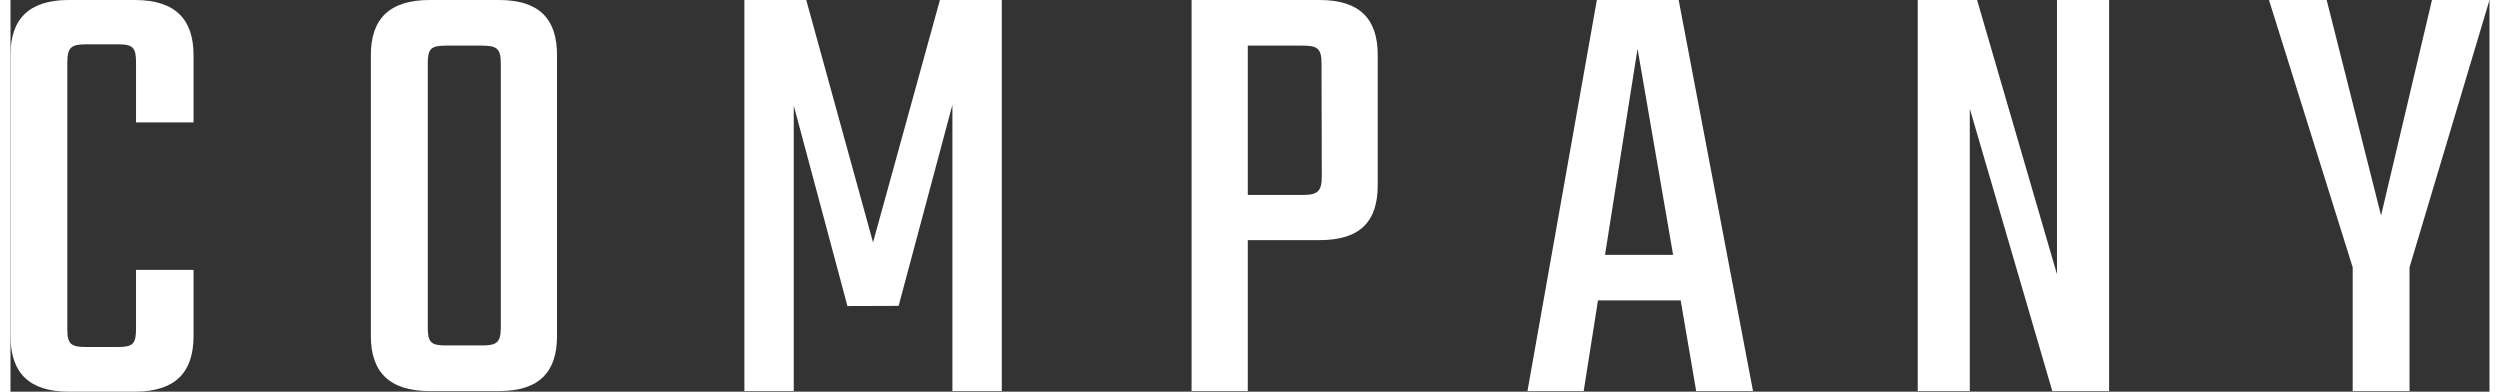
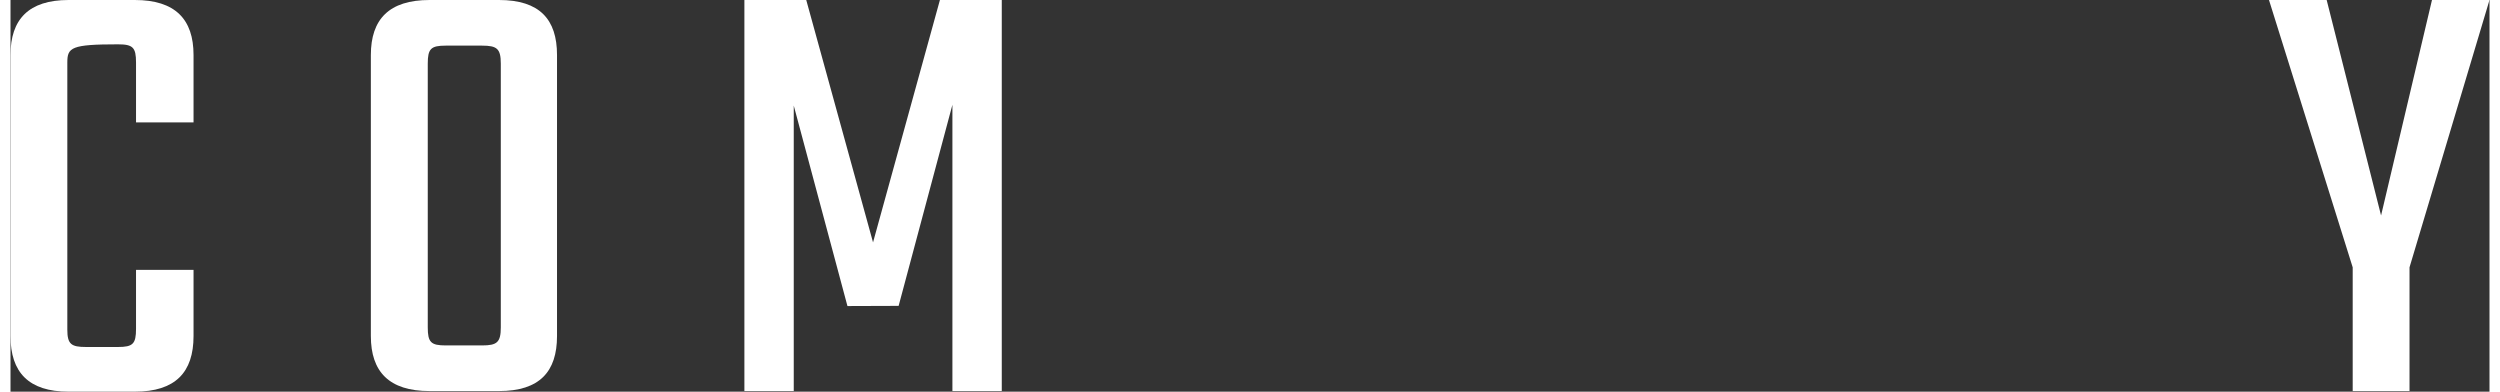
<svg xmlns="http://www.w3.org/2000/svg" viewBox="0 0 285.77 45.15" width="300" height="47">
  <rect x="0" y="0" width="285.77" height="45.15" fill="#333333" stroke="none" />
  <defs>
    <style>.cls-1{isolation:isolate;}.cls-2{fill:#fff;}</style>
  </defs>
  <g id="レイヤー_2" data-name="レイヤー 2">
    <g id="アートボード_1" data-name="アートボード 1" class="cls-1">
      <g id="_2nd" data-name="2nd">
        <g id="検索">
          <g id="heading">
            <g id="SEARCH">
-               <path class="cls-2" d="M14.47,14.11V7.2c0-1.73-.36-2.09-2.08-2.09H8.71C7,5.11,6.55,5.47,6.55,7.2V38C6.55,39.68,7,40,8.71,40h3.68c1.72,0,2.08-.36,2.08-2.09V31.11H21.1v7.63c0,4.18-2.09,6.41-6.77,6.41H6.7c-4.61,0-6.7-2.23-6.7-6.41V6.34C0,2.23,2.09,0,6.7,0h7.63C19,0,21.1,2.23,21.1,6.34v7.77Z" />
+               <path class="cls-2" d="M14.47,14.11V7.2c0-1.73-.36-2.09-2.08-2.09C7,5.11,6.55,5.47,6.55,7.2V38C6.55,39.68,7,40,8.71,40h3.68c1.72,0,2.08-.36,2.08-2.09V31.11H21.1v7.63c0,4.18-2.09,6.41-6.77,6.41H6.7c-4.61,0-6.7-2.23-6.7-6.41V6.34C0,2.23,2.09,0,6.7,0h7.63C19,0,21.1,2.23,21.1,6.34v7.77Z" />
              <path class="cls-2" d="M56.31,0C61,0,63,2.23,63,6.34v32.4c0,4.1-2,6.34-6.69,6.34h-8c-4.68,0-6.77-2.24-6.77-6.34V6.34C41.54,2.23,43.63,0,48.31,0Zm.21,7.34c0-1.72-.43-2.08-2.16-2.08H50.18c-1.72,0-2.08.36-2.08,2.08V37.73c0,1.73.36,2.09,2.08,2.09h4.18c1.73,0,2.16-.36,2.16-2.09Z" />
              <path class="cls-2" d="M96.48,35.28,90.29,12.17V45.08H84.6V0h7.13l7.7,27.94L107.14,0h7.13V45.08h-5.69v-33l-6.2,23.18Z" />
-               <path class="cls-2" d="M150.91,0c4.68,0,6.7,2.23,6.7,6.34v15c0,4.18-2,6.34-6.7,6.34h-8.28V45.08h-6.48V0Zm.22,7.34c0-1.72-.43-2.08-2.16-2.08h-6.34V22.47H149c1.73,0,2.16-.44,2.16-2.16Z" />
-               <path class="cls-2" d="M192.53,34.63H183l-1.65,10.45h-6.48l8-45.08h9.43l8.57,45.08h-6.55Zm-.87-5.25-4.1-23.76-3.75,23.76Z" />
-               <path class="cls-2" d="M241.92,0V45.08h-6.55l-9.51-32.55V45.08h-6V0h6.84l9.21,31.61V0Z" />
              <path class="cls-2" d="M276.55,30.82V45.08H270V30.82L260.35,0H267l6.27,24.84L279.14,0h6.63Z" />
            </g>
          </g>
        </g>
      </g>
    </g>
  </g>
</svg>